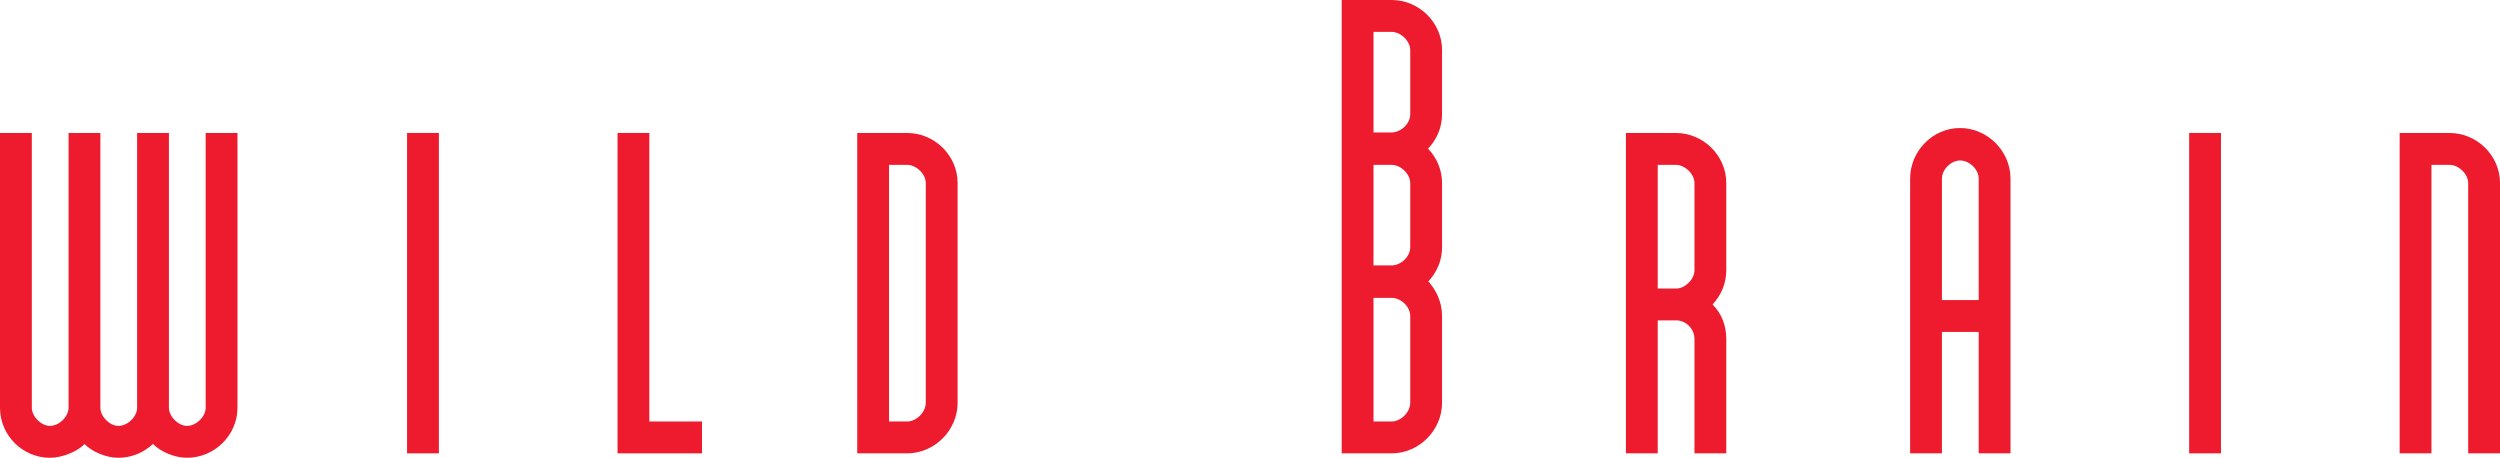
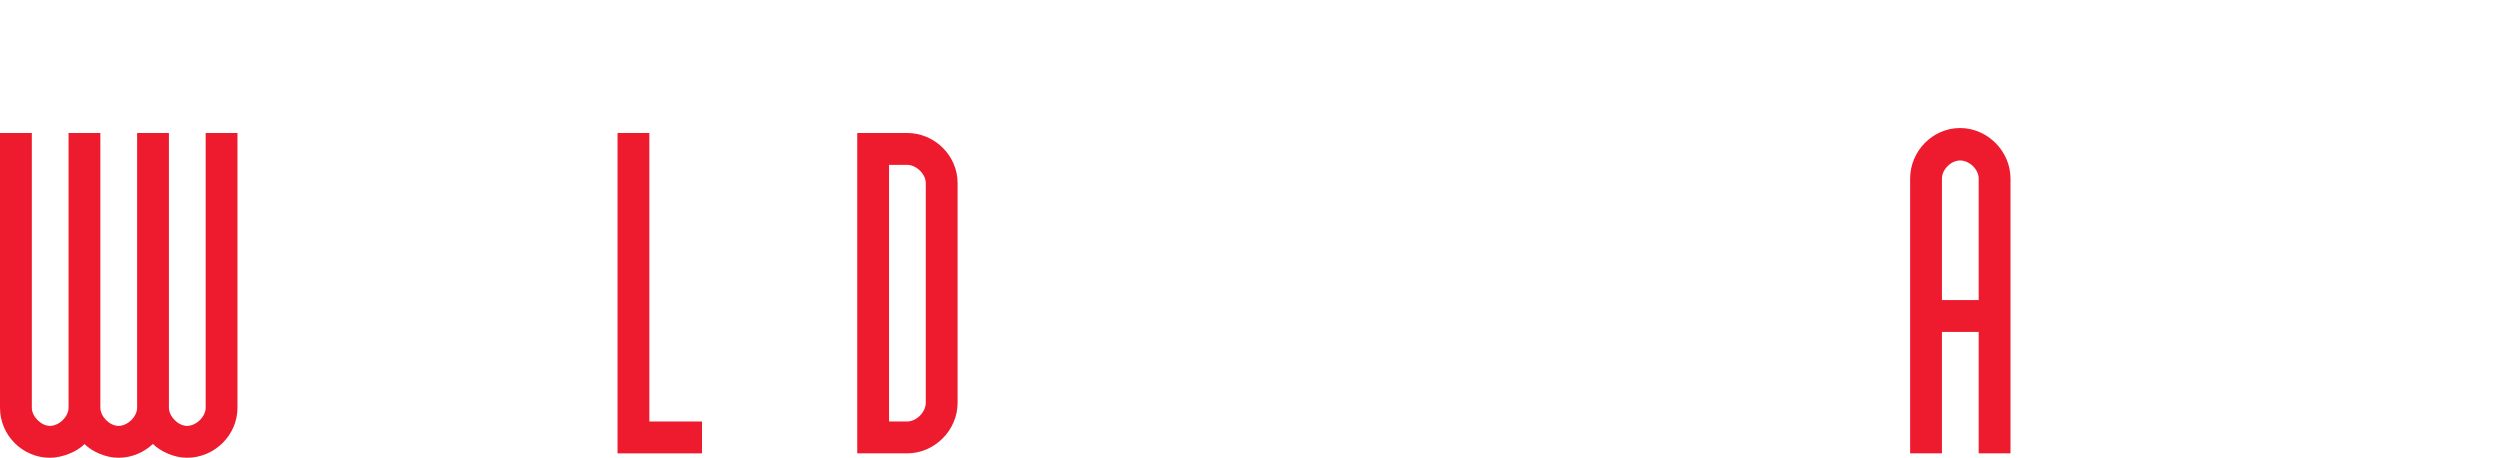
<svg xmlns="http://www.w3.org/2000/svg" version="1.1" id="Layer_1" x="0px" y="0px" width="1000px" height="183.106px" viewBox="0 0 1000 183.106" enable-background="new 0 0 1000 183.106" xml:space="preserve">
  <g>
    <path fill="#ED1B2D" d="M791.472,120.018V71.441c0-3.737-3.726-7.253-7.458-7.253c-3.507,0-7.239,3.516-7.239,7.253v48.577H791.472    M776.774,132.768v48.575h-12.72V71.441c0-10.994,8.995-20.226,19.959-20.226c10.97,0,20.186,9.231,20.186,20.226v109.902h-12.728   v-48.575H776.774z" />
-     <rect x="875.667" y="53.194" fill="#ED1B2D" width="12.721" height="128.149" />
-     <path fill="#ED1B2D" d="M987.275,73.197v108.146H1000V73.197c0-10.99-9.218-20.003-20.182-20.003c-3.508,0-19.96,0-19.96,0v128.149   c0,0,6.903,0,12.72,0V65.944c0,0,3.732,0,7.24,0C983.543,65.944,987.275,69.681,987.275,73.197" />
-     <path fill="#ED1B2D" d="M670.548,115.404c-3.731,0-7.457,0-7.457,0V65.944c0,0,3.726,0,7.232,0c3.732,0,7.464,3.736,7.464,7.253   v34.95C677.787,111.665,674.056,115.404,670.548,115.404 M690.508,73.197c0-10.99-9.209-20.003-20.185-20.003   c-3.507,0-19.96,0-19.96,0v128.149h12.728v-53.194c1.533,0,7.457,0,7.457,0c3.508,0,7.239,3.082,7.239,7.477v45.718h12.721v-45.718   c0-5.275-1.751-10.112-5.483-13.847c3.515-3.741,5.483-8.573,5.483-13.632V73.197z" />
-     <path fill="#ED1B2D" d="M564.097,98.92c0,3.733-3.726,7.252-7.458,7.252H549.4V65.944c0,0.004,3.731,0,7.238,0   c3.732,0,7.458,3.736,7.458,7.253V98.92 M564.097,161.123c0,3.737-3.726,7.474-7.458,7.474c-3.507,0-7.238,0-7.238,0v-49.455   c0,0,5.487,0,7.238,0c3.732,0,7.458,3.516,7.458,7.252V161.123z M549.4,12.75c0,0,3.731,0,7.238,0c3.732,0,7.458,3.734,7.458,7.25   v25.723c0,3.736-3.726,7.253-7.458,7.253H549.4V12.75z M576.816,73.197c0-5.302-2.141-10.144-5.592-13.735   c3.451-3.596,5.592-8.437,5.592-13.739V20.001C576.816,9.014,567.608,0,556.639,0C545.67,0,536.68,0,536.68,0v181.343   c0,0,8.99,0,19.959,0c10.97,0,20.178-9.227,20.178-20.221v-34.729c0-5.715-2.404-10.329-5.477-13.846   c3.29-3.519,5.477-8.138,5.477-13.627V73.197z" />
    <path fill="#ED1B2D" d="M82.268,53.194v109.909c0,3.517-3.73,7.253-7.462,7.253c-3.507,0-7.239-3.736-7.239-7.253V53.194H54.846   v109.909c0,3.517-3.732,7.253-7.461,7.253c-3.507,0-7.24-3.736-7.24-7.253V53.194h-12.72v109.909c0,3.517-3.732,7.253-7.458,7.253   c-3.514,0-7.239-3.736-7.239-7.253V53.194H0v109.909c0,10.987,8.996,20.003,19.967,20.003c4.828,0,10.965-2.418,13.816-5.496   c3.072,3.078,8.56,5.496,13.601,5.496c5.333,0,10.227-2.157,13.868-5.607l-0.045,0.111c3.07,3.078,8.553,5.496,13.599,5.496   c10.972,0,20.185-9.016,20.185-20.003V53.194H82.268" />
-     <rect x="162.826" y="53.194" fill="#ED1B2D" width="12.725" height="128.149" />
    <polyline fill="#ED1B2D" points="259.738,53.194 259.738,168.596 280.798,168.596 280.798,181.343 247.015,181.343 247.015,53.194    259.738,53.194  " />
    <path fill="#ED1B2D" d="M362.857,65.944c-3.507,0-7.24,0-7.24,0v102.652c0,0,3.732,0,7.24,0c3.732,0,7.457-3.736,7.457-7.474   V73.197C370.314,69.681,366.589,65.944,362.857,65.944 M383.042,161.123c0,10.994-9.215,20.221-20.185,20.221   c-3.507,0-19.96,0-19.96,0V53.194c0,0,16.453,0,19.96,0c10.969,0,20.185,9.013,20.185,20.003V161.123z" />
  </g>
</svg>